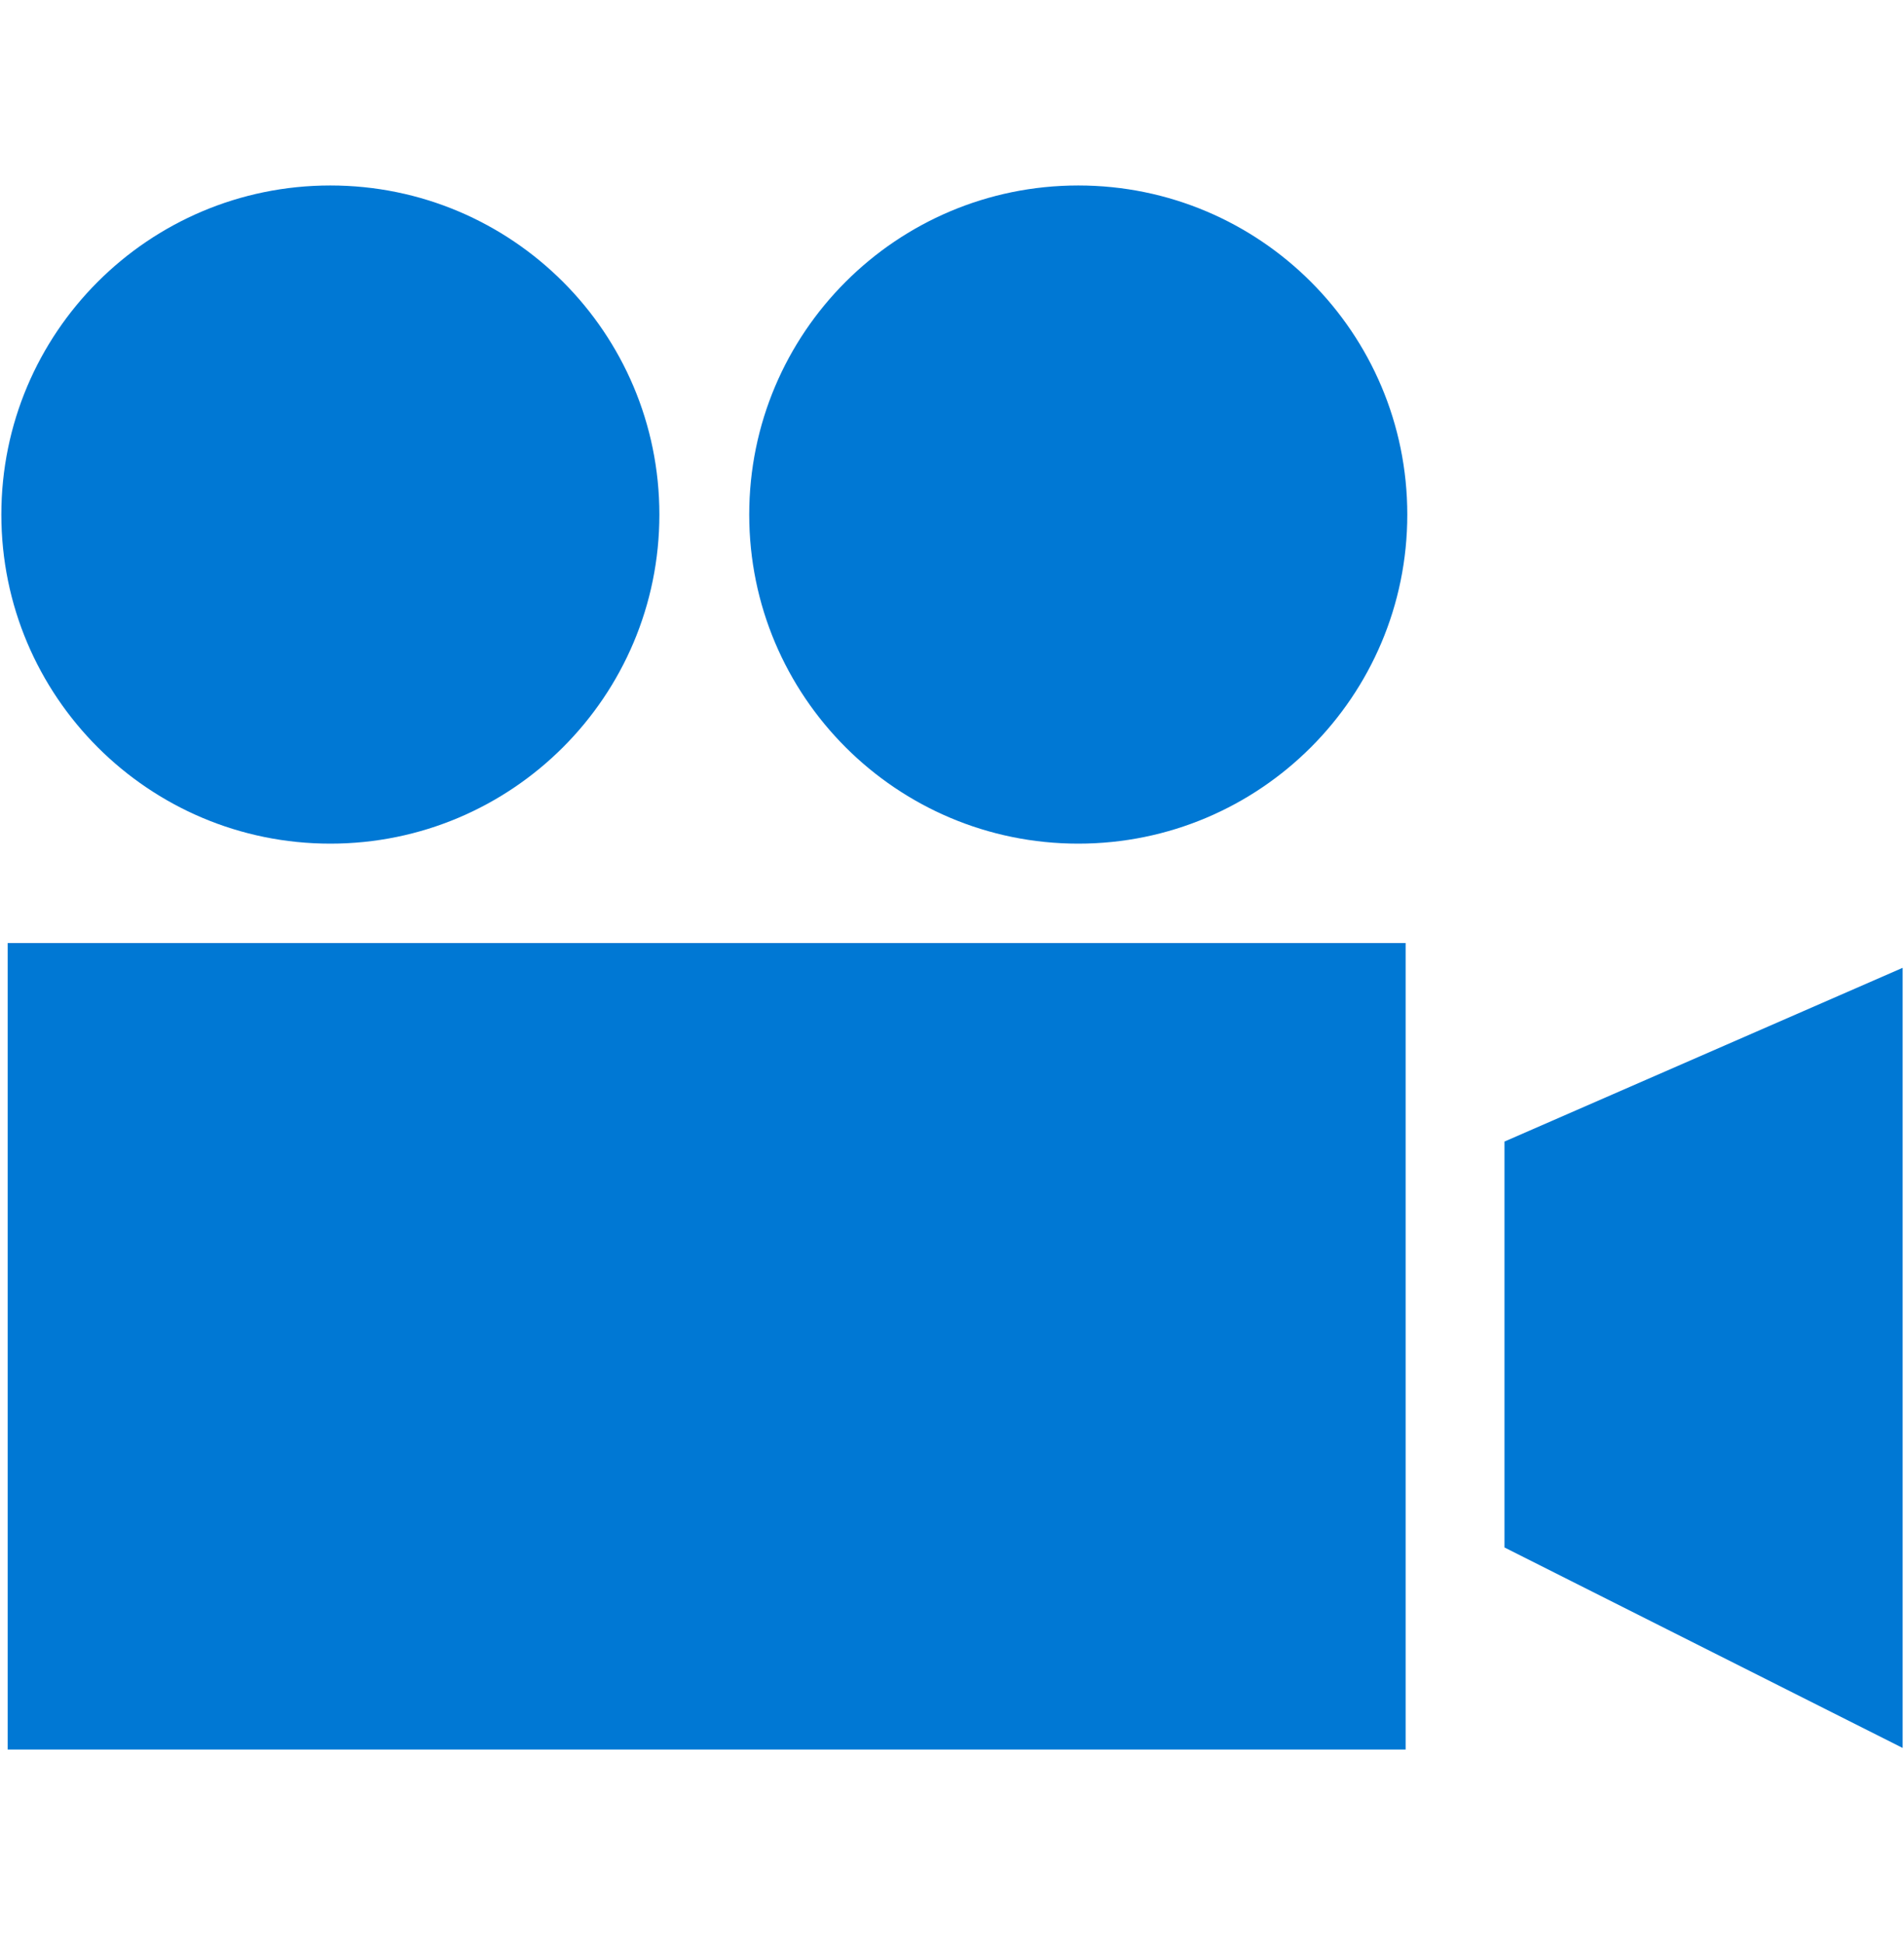
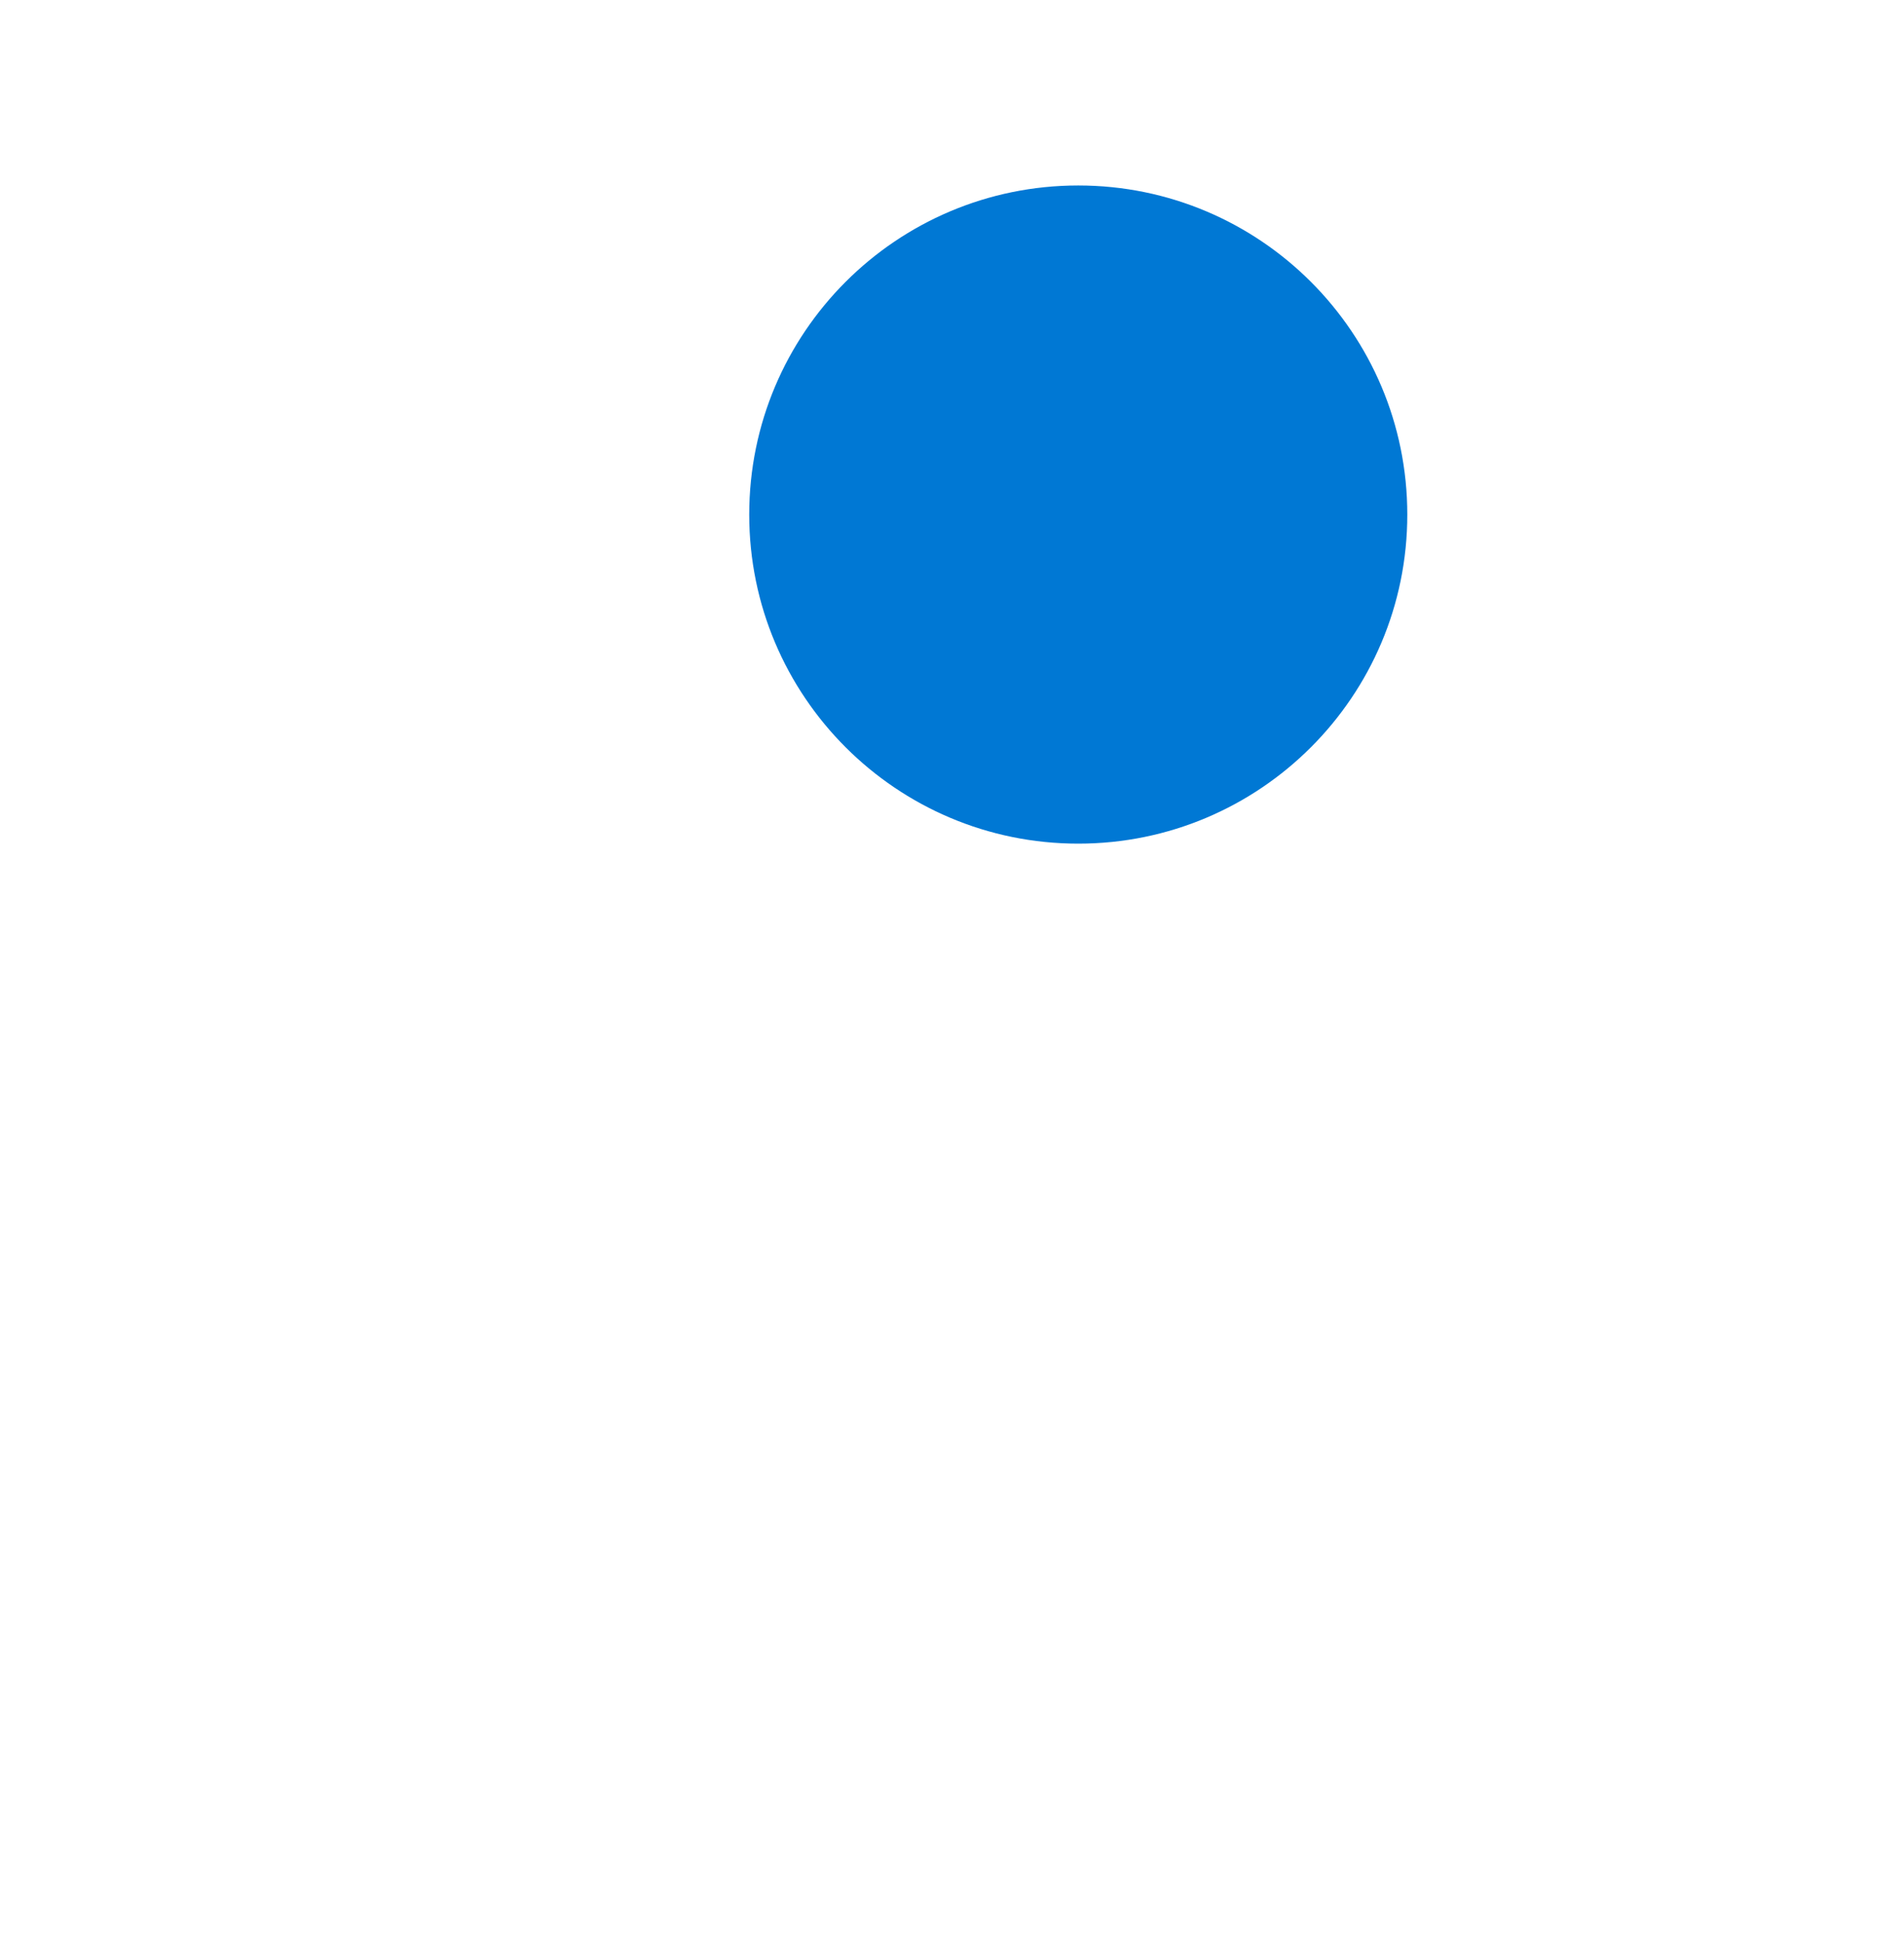
<svg xmlns="http://www.w3.org/2000/svg" data-slug-id="video07" viewBox="0 0 48 49">
-   <path d="M8.328 21.264C12.909 21.264 16.623 17.551 16.623 12.97C16.623 8.388 12.909 4.675 8.328 4.675C3.747 4.675 0.034 8.388 0.034 12.97C0.034 17.551 3.747 21.264 8.328 21.264Z" fill="#0078D4" />
  <path d="M27.183 21.264C31.764 21.264 35.478 17.551 35.478 12.97C35.478 8.388 31.764 4.675 27.183 4.675C22.602 4.675 18.888 8.388 18.888 12.97C18.888 17.551 22.602 21.264 27.183 21.264Z" fill="#0078D4" />
-   <path d="M35.436 23.769H0.194V44.097H35.436V23.769Z" fill="#0078D4" />
-   <path d="M47.966 44.057L37.928 39.004V28.773L47.966 24.394V44.057Z" fill="#0078D4" />
</svg>